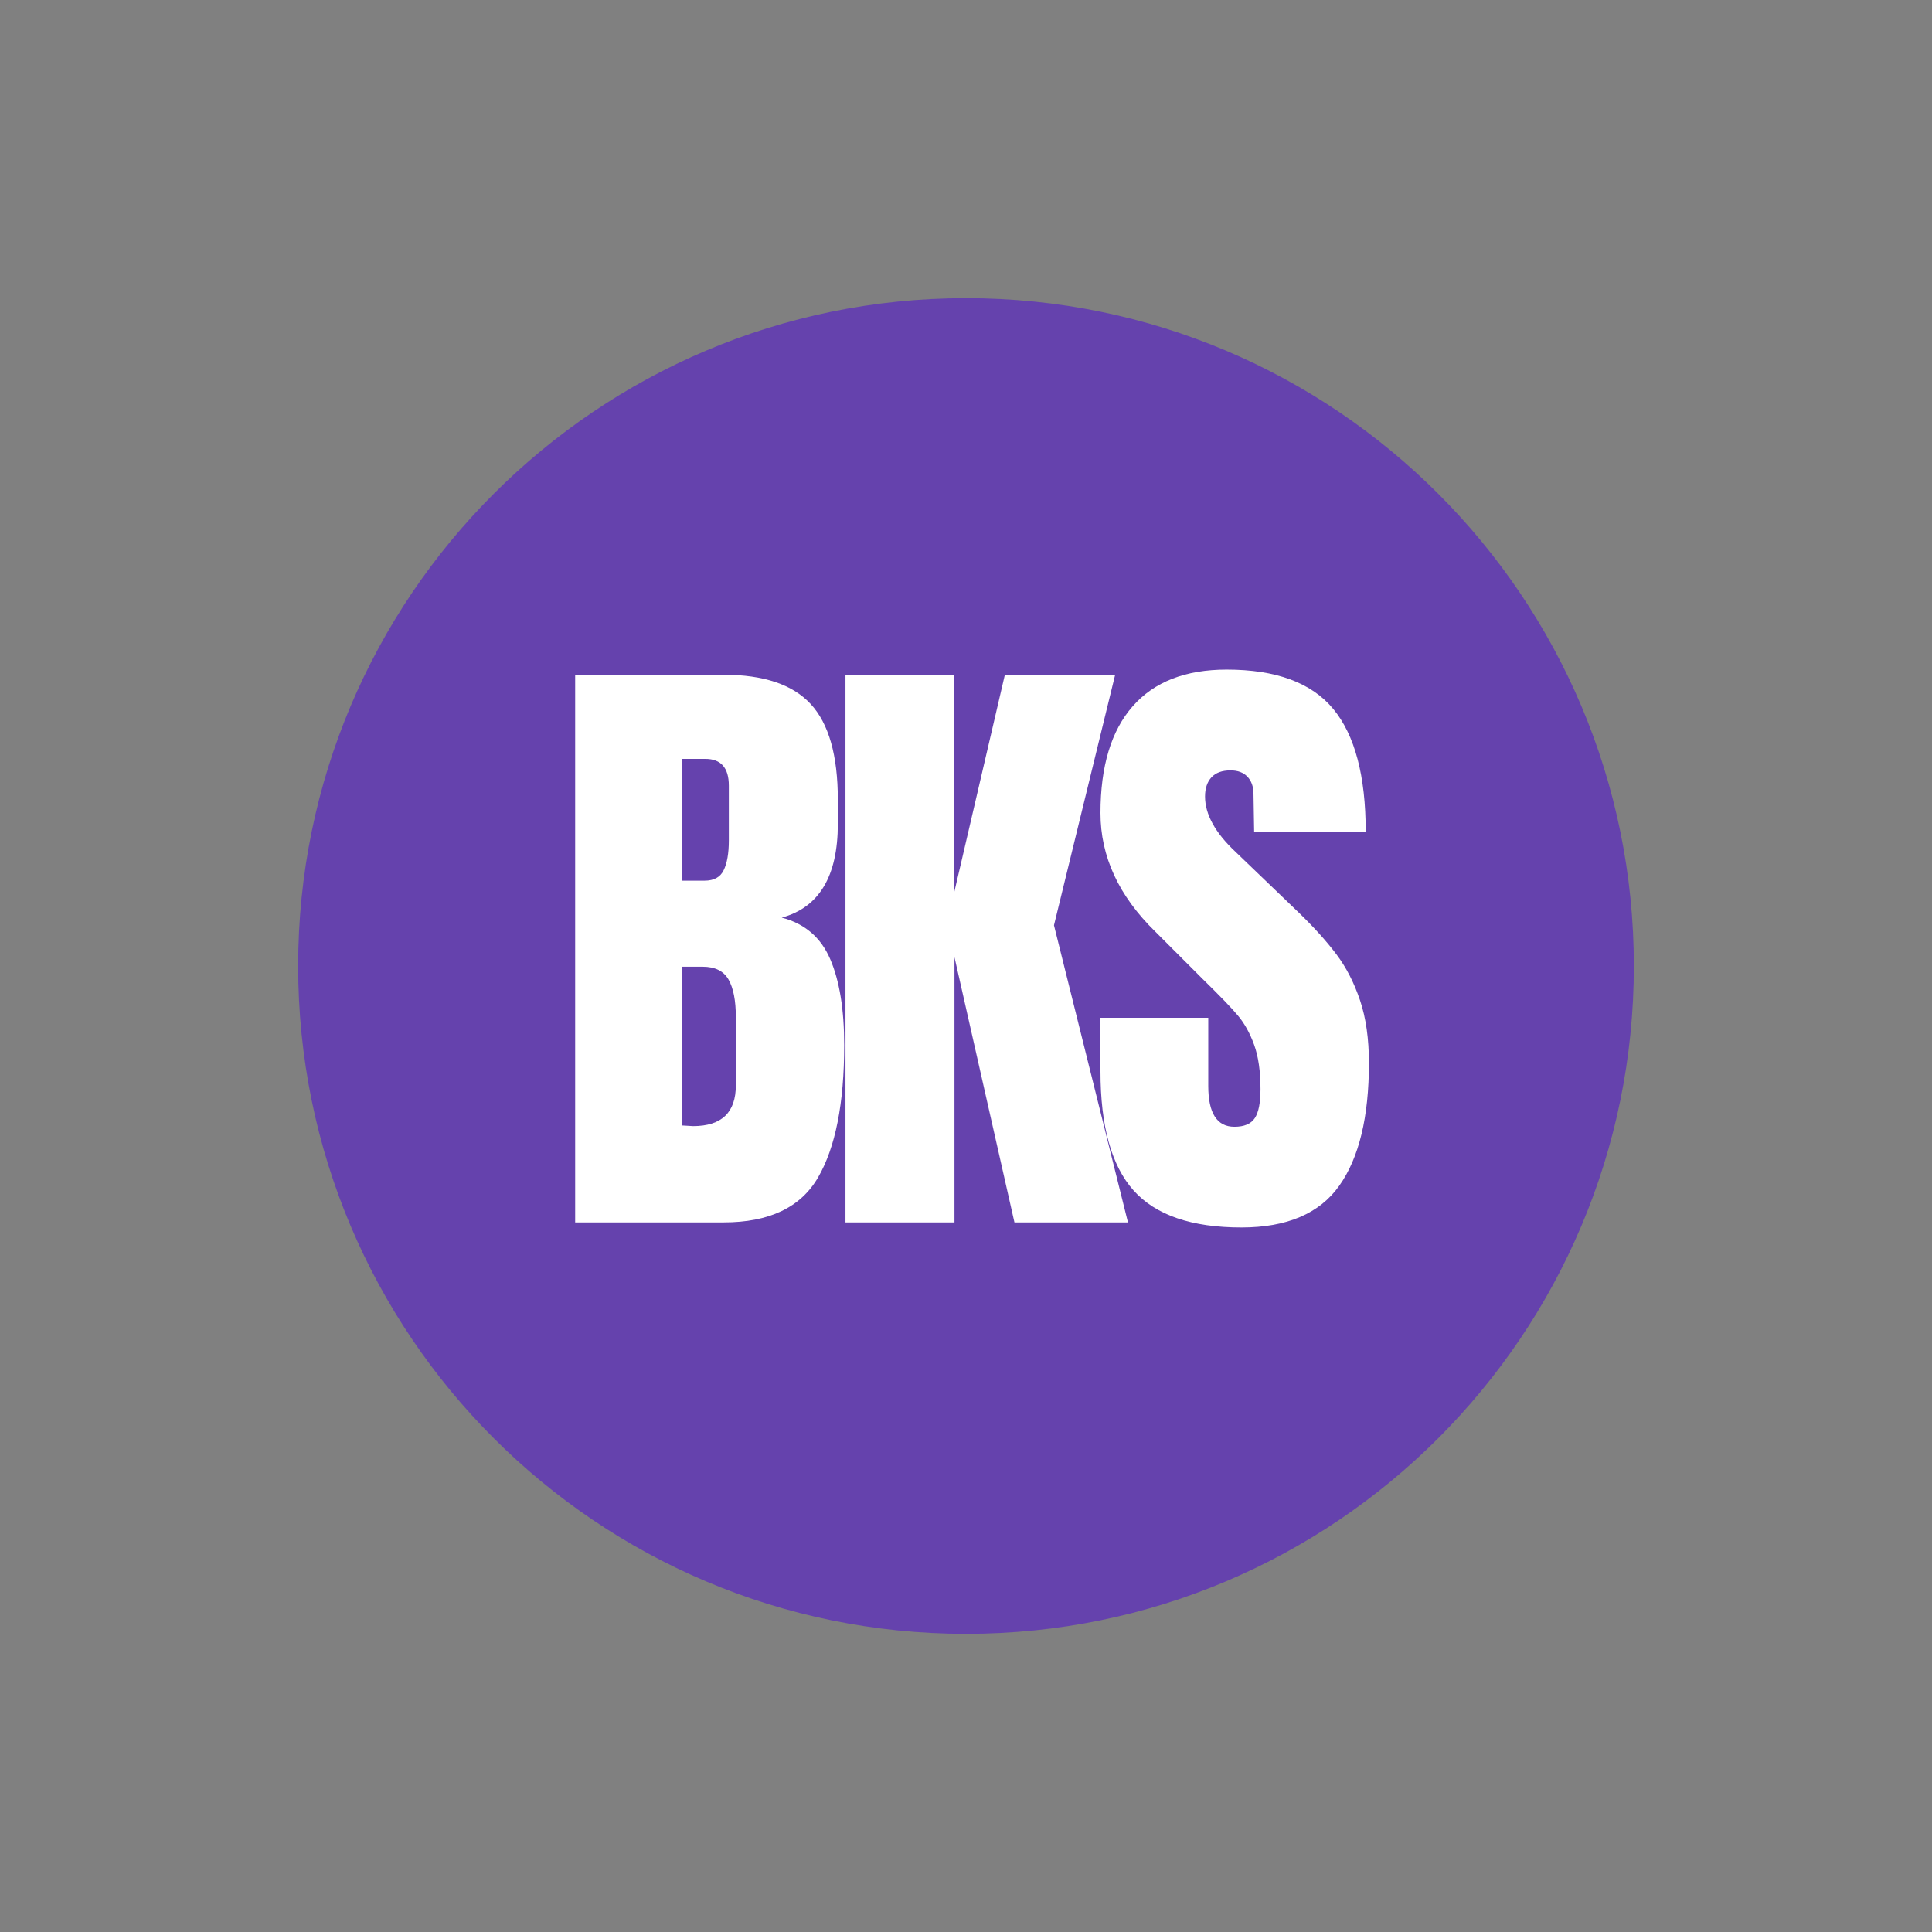
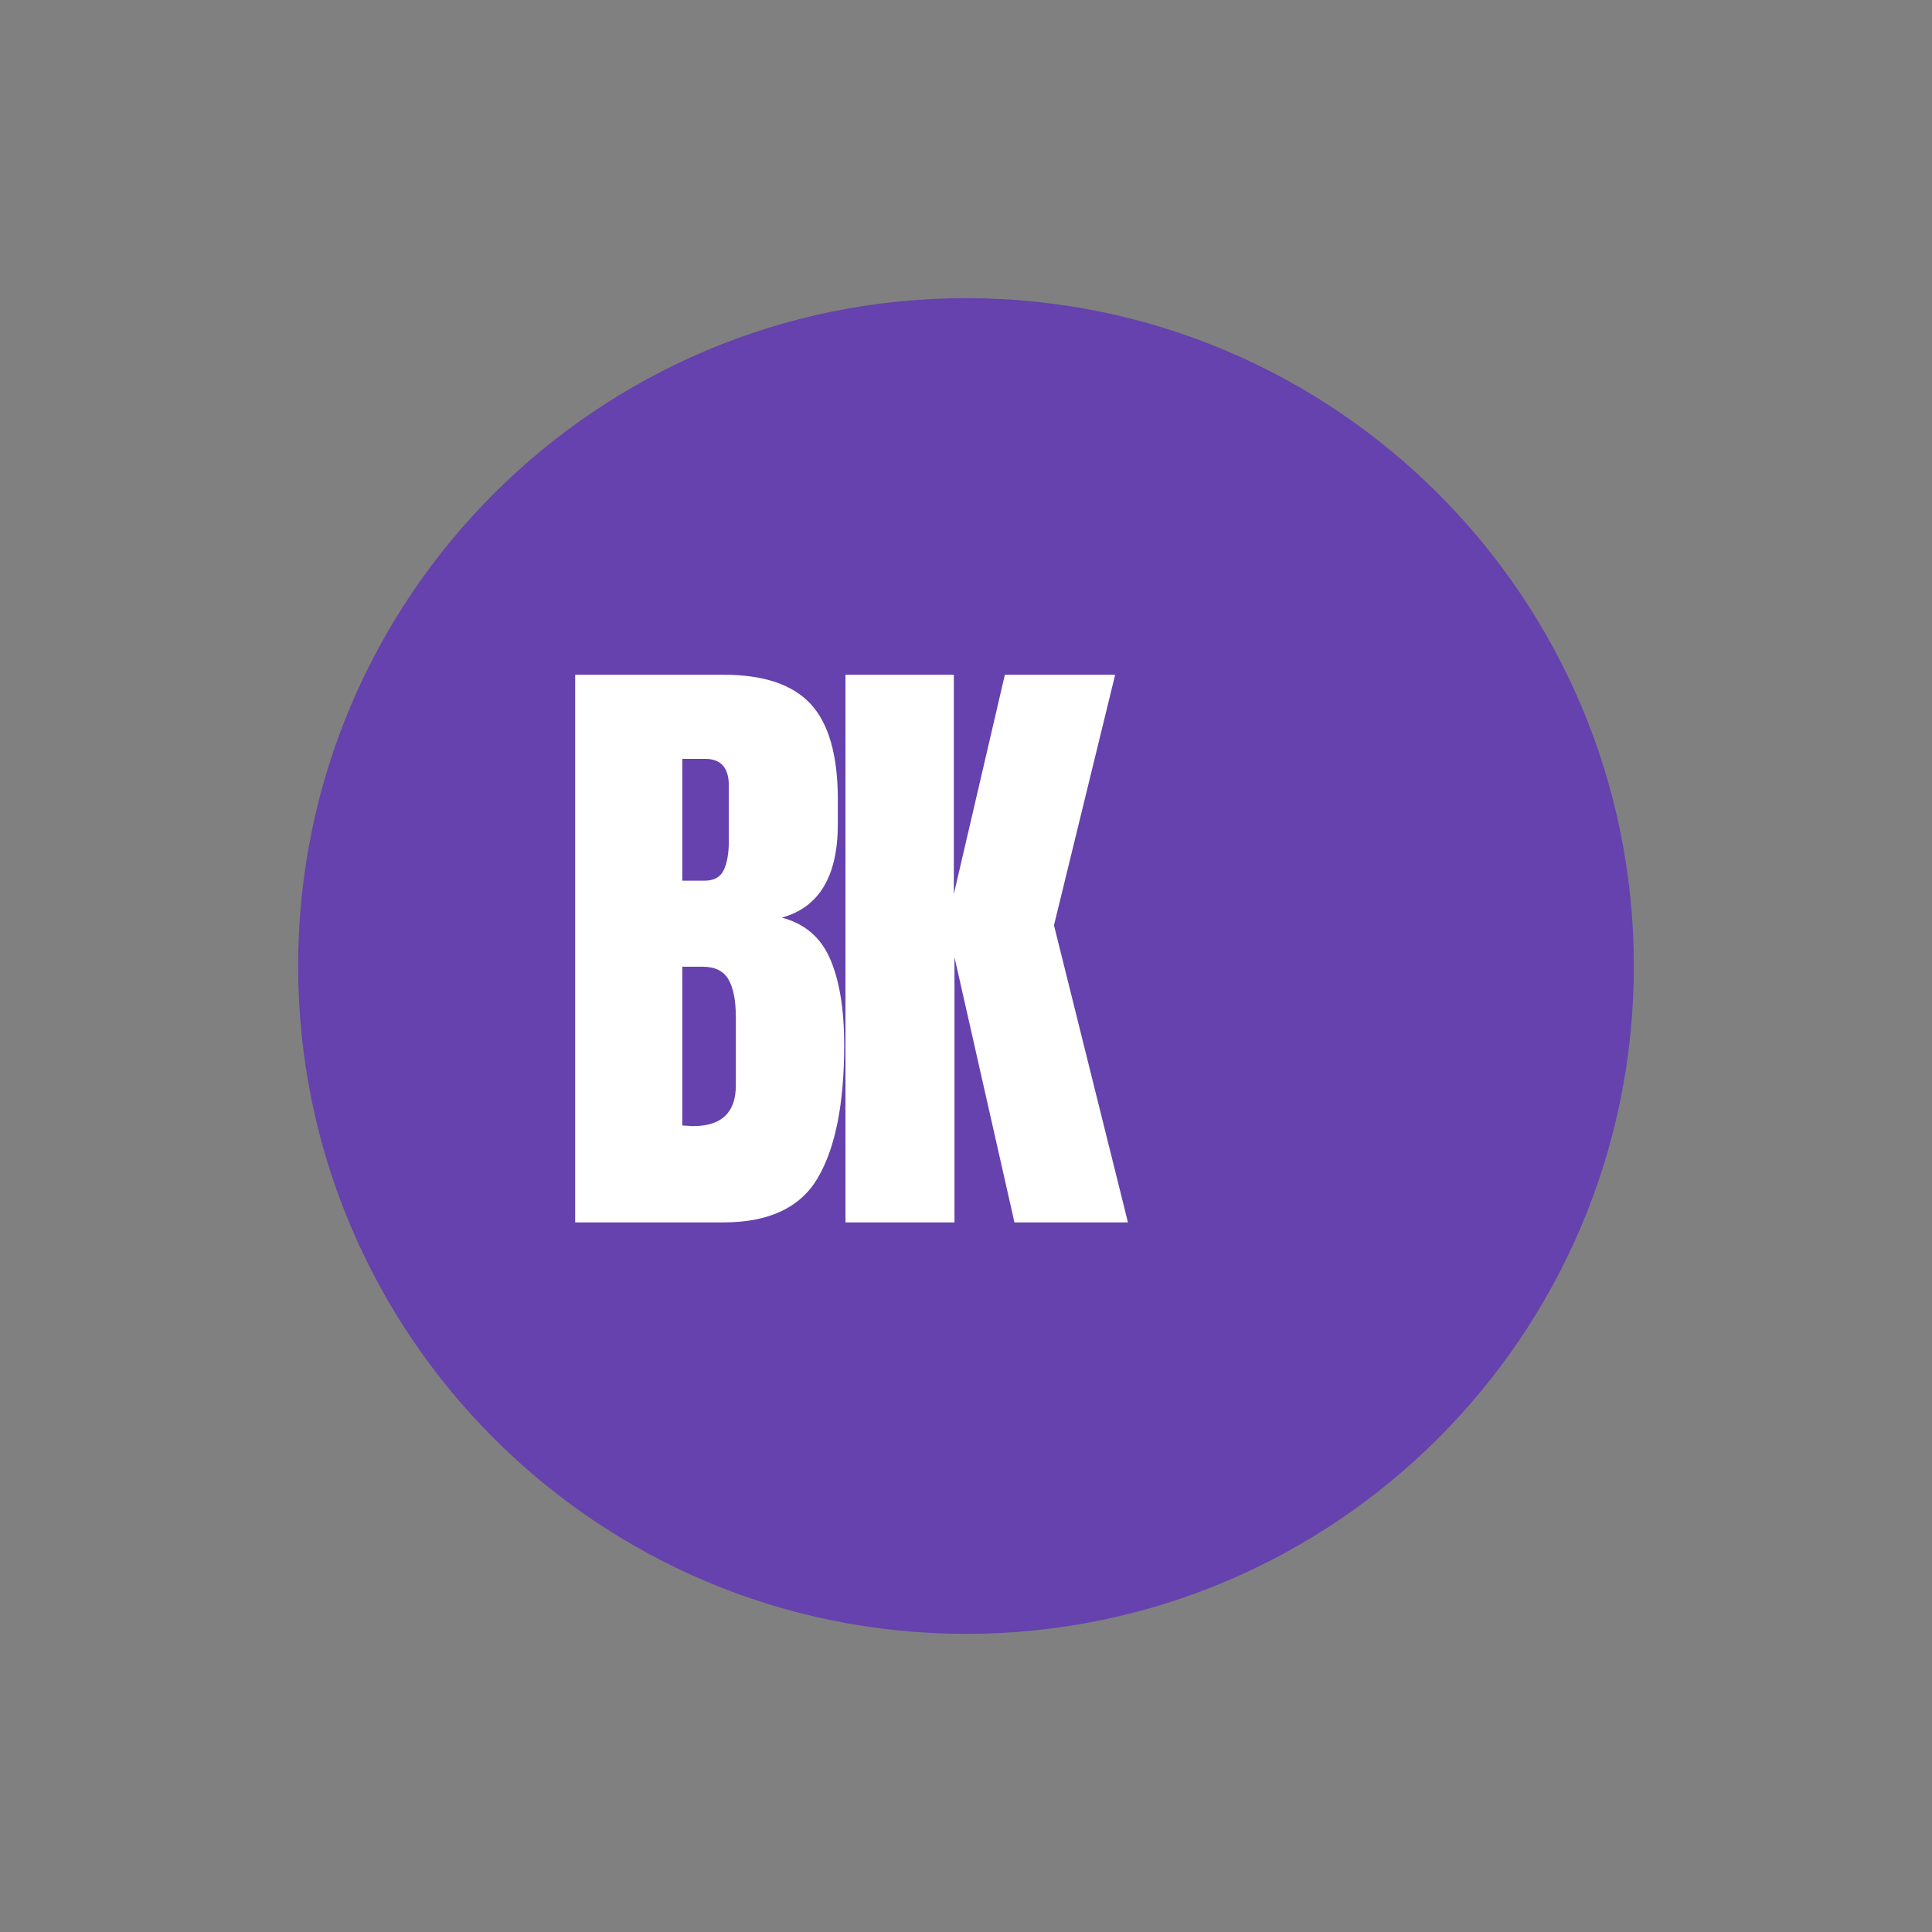
<svg xmlns="http://www.w3.org/2000/svg" width="500" zoomAndPan="magnify" viewBox="0 0 375 375" height="500" preserveAspectRatio="xMidYMid meet" version="1.0">
  <rect x="0" y="0" width="375" height="375" fill="#808080" stroke="none" />
  <defs>
    <g />
    <clipPath id="a65a539079">
      <path d="M 57.871 57.871 L 317.129 57.871 L 317.129 317.129 L 57.871 317.129 Z M 57.871 57.871 " clip-rule="nonzero" />
    </clipPath>
    <clipPath id="1d3c5edbf6">
      <path d="M 187.5 57.871 C 115.91 57.871 57.871 115.91 57.871 187.5 C 57.871 259.09 115.91 317.129 187.5 317.129 C 259.09 317.129 317.129 259.09 317.129 187.5 C 317.129 115.91 259.09 57.871 187.5 57.871 Z M 187.5 57.871 " clip-rule="nonzero" />
    </clipPath>
  </defs>
  <g clip-path="url(#a65a539079)">
    <g clip-path="url(#1d3c5edbf6)">
      <path fill="#6542ad" d="M 57.871 57.871 L 317.129 57.871 L 317.129 317.129 L 57.871 317.129 Z M 57.871 57.871 " fill-opacity="1" fill-rule="nonzero" />
    </g>
  </g>
  <g fill="#ffffff" fill-opacity="1">
    <g transform="translate(106.936, 237.266)">
      <g>
        <path d="M 4.703 -106.297 L 33.531 -106.297 C 41.289 -106.297 46.922 -104.398 50.422 -100.609 C 53.93 -96.816 55.688 -90.629 55.688 -82.047 L 55.688 -77.344 C 55.688 -67.195 52.055 -61.133 44.797 -59.156 C 49.254 -58 52.391 -55.316 54.203 -51.109 C 56.016 -46.898 56.922 -41.332 56.922 -34.406 C 56.922 -23.102 55.227 -14.539 51.844 -8.719 C 48.469 -2.906 42.363 0 33.531 0 L 4.703 0 Z M 29.828 -66.328 C 31.641 -66.328 32.875 -67.004 33.531 -68.359 C 34.195 -69.723 34.531 -71.645 34.531 -74.125 L 34.531 -84.766 C 34.531 -88.234 33.004 -89.969 29.953 -89.969 L 25.5 -89.969 L 25.5 -66.328 Z M 27.594 -18.688 C 33.125 -18.688 35.891 -21.328 35.891 -26.609 L 35.891 -39.844 C 35.891 -43.062 35.414 -45.492 34.469 -47.141 C 33.52 -48.797 31.848 -49.625 29.453 -49.625 L 25.5 -49.625 L 25.5 -18.812 Z M 27.594 -18.688 " />
      </g>
    </g>
  </g>
  <g fill="#ffffff" fill-opacity="1">
    <g transform="translate(159.404, 237.266)">
      <g>
        <path d="M 4.703 0 L 4.703 -106.297 L 25.734 -106.297 L 25.734 -63.734 L 35.641 -106.297 L 57.047 -106.297 L 45.172 -57.672 L 59.531 0 L 37.5 0 L 25.859 -51.484 L 25.859 0 Z M 4.703 0 " />
      </g>
    </g>
  </g>
  <g fill="#ffffff" fill-opacity="1">
    <g transform="translate(211.006, 237.266)">
      <g>
-         <path d="M 29.953 0.984 C 20.297 0.984 13.32 -1.406 9.031 -6.188 C 4.738 -10.969 2.594 -18.68 2.594 -29.328 L 2.594 -39.719 L 23.516 -39.719 L 23.516 -26.484 C 23.516 -21.203 25.207 -18.562 28.594 -18.562 C 30.488 -18.562 31.805 -19.117 32.547 -20.234 C 33.285 -21.348 33.656 -23.223 33.656 -25.859 C 33.656 -29.328 33.242 -32.195 32.422 -34.469 C 31.598 -36.738 30.547 -38.633 29.266 -40.156 C 27.984 -41.688 25.695 -44.055 22.406 -47.266 L 13.234 -56.438 C 6.141 -63.363 2.594 -71.035 2.594 -79.453 C 2.594 -88.523 4.676 -95.43 8.844 -100.172 C 13.008 -104.922 19.094 -107.297 27.094 -107.297 C 36.664 -107.297 43.555 -104.754 47.766 -99.672 C 51.973 -94.598 54.078 -86.66 54.078 -75.859 L 32.422 -75.859 L 32.297 -83.156 C 32.297 -84.562 31.906 -85.676 31.125 -86.5 C 30.344 -87.32 29.25 -87.734 27.844 -87.734 C 26.195 -87.734 24.957 -87.281 24.125 -86.375 C 23.301 -85.469 22.891 -84.234 22.891 -82.672 C 22.891 -79.203 24.867 -75.613 28.828 -71.906 L 41.203 -60.016 C 44.098 -57.211 46.492 -54.551 48.391 -52.031 C 50.285 -49.52 51.812 -46.551 52.969 -43.125 C 54.125 -39.695 54.703 -35.633 54.703 -30.938 C 54.703 -20.457 52.781 -12.516 48.938 -7.109 C 45.102 -1.711 38.773 0.984 29.953 0.984 Z M 29.953 0.984 " />
-       </g>
+         </g>
    </g>
  </g>
</svg>